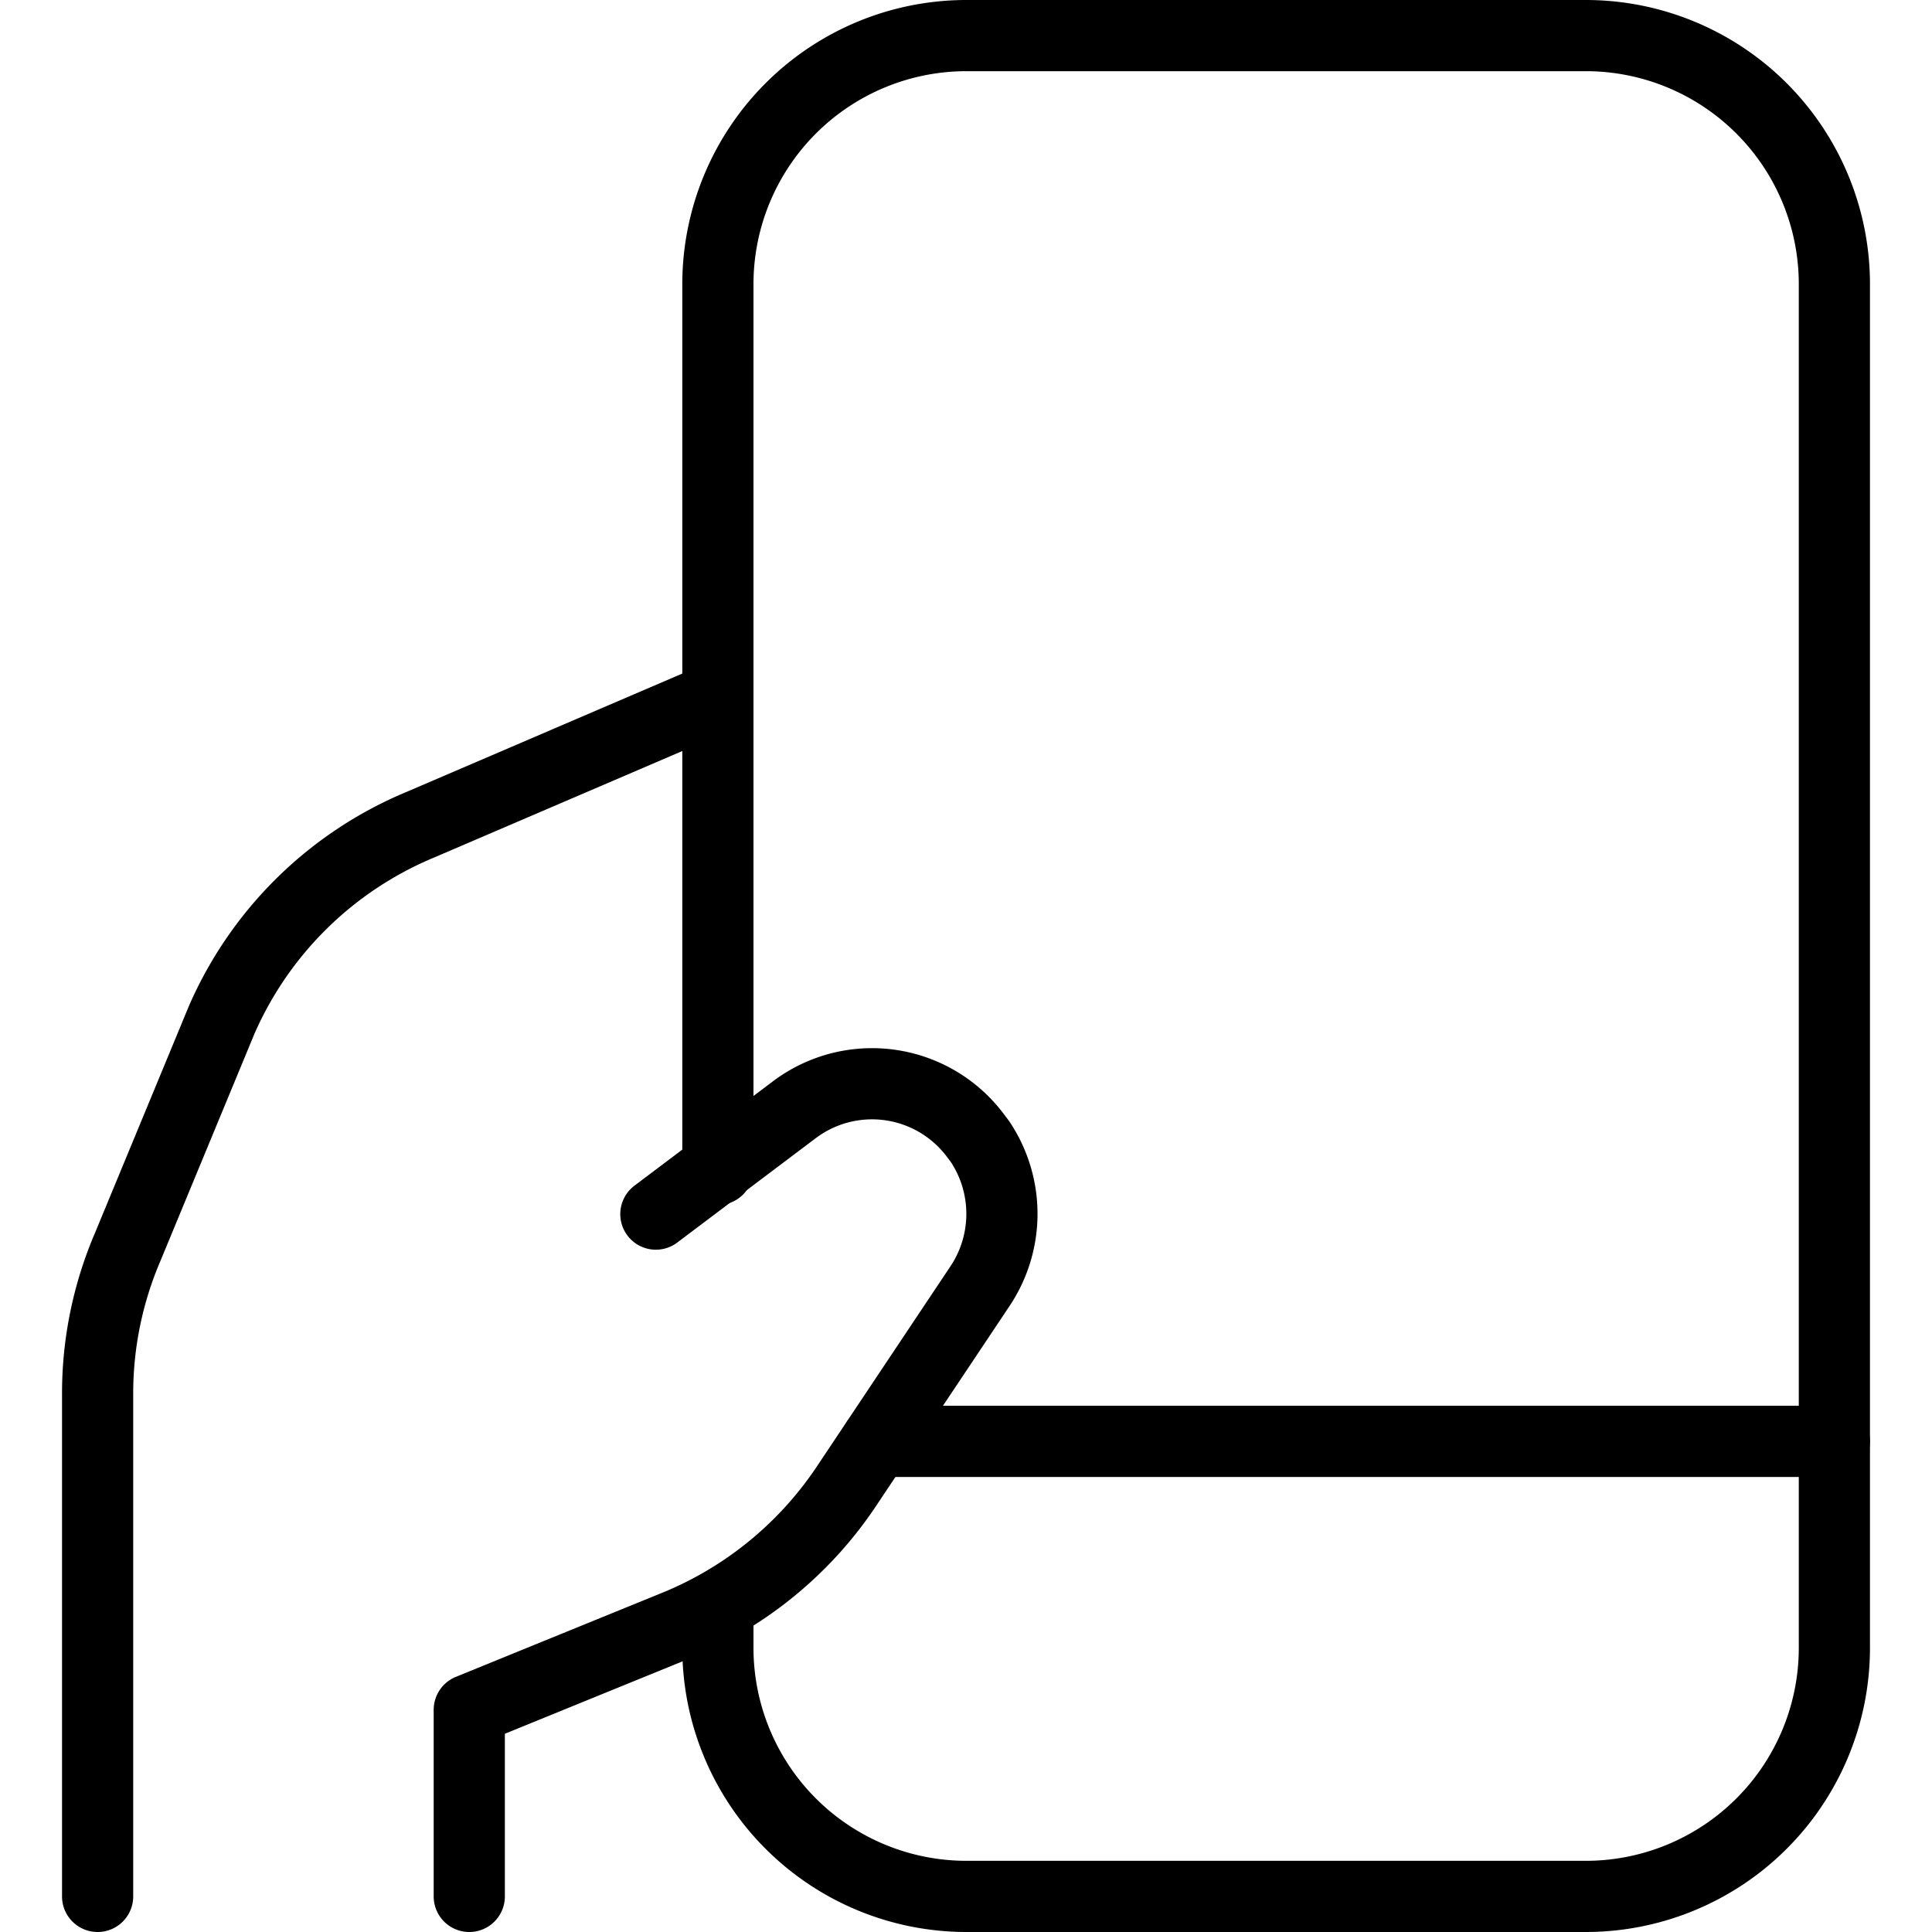
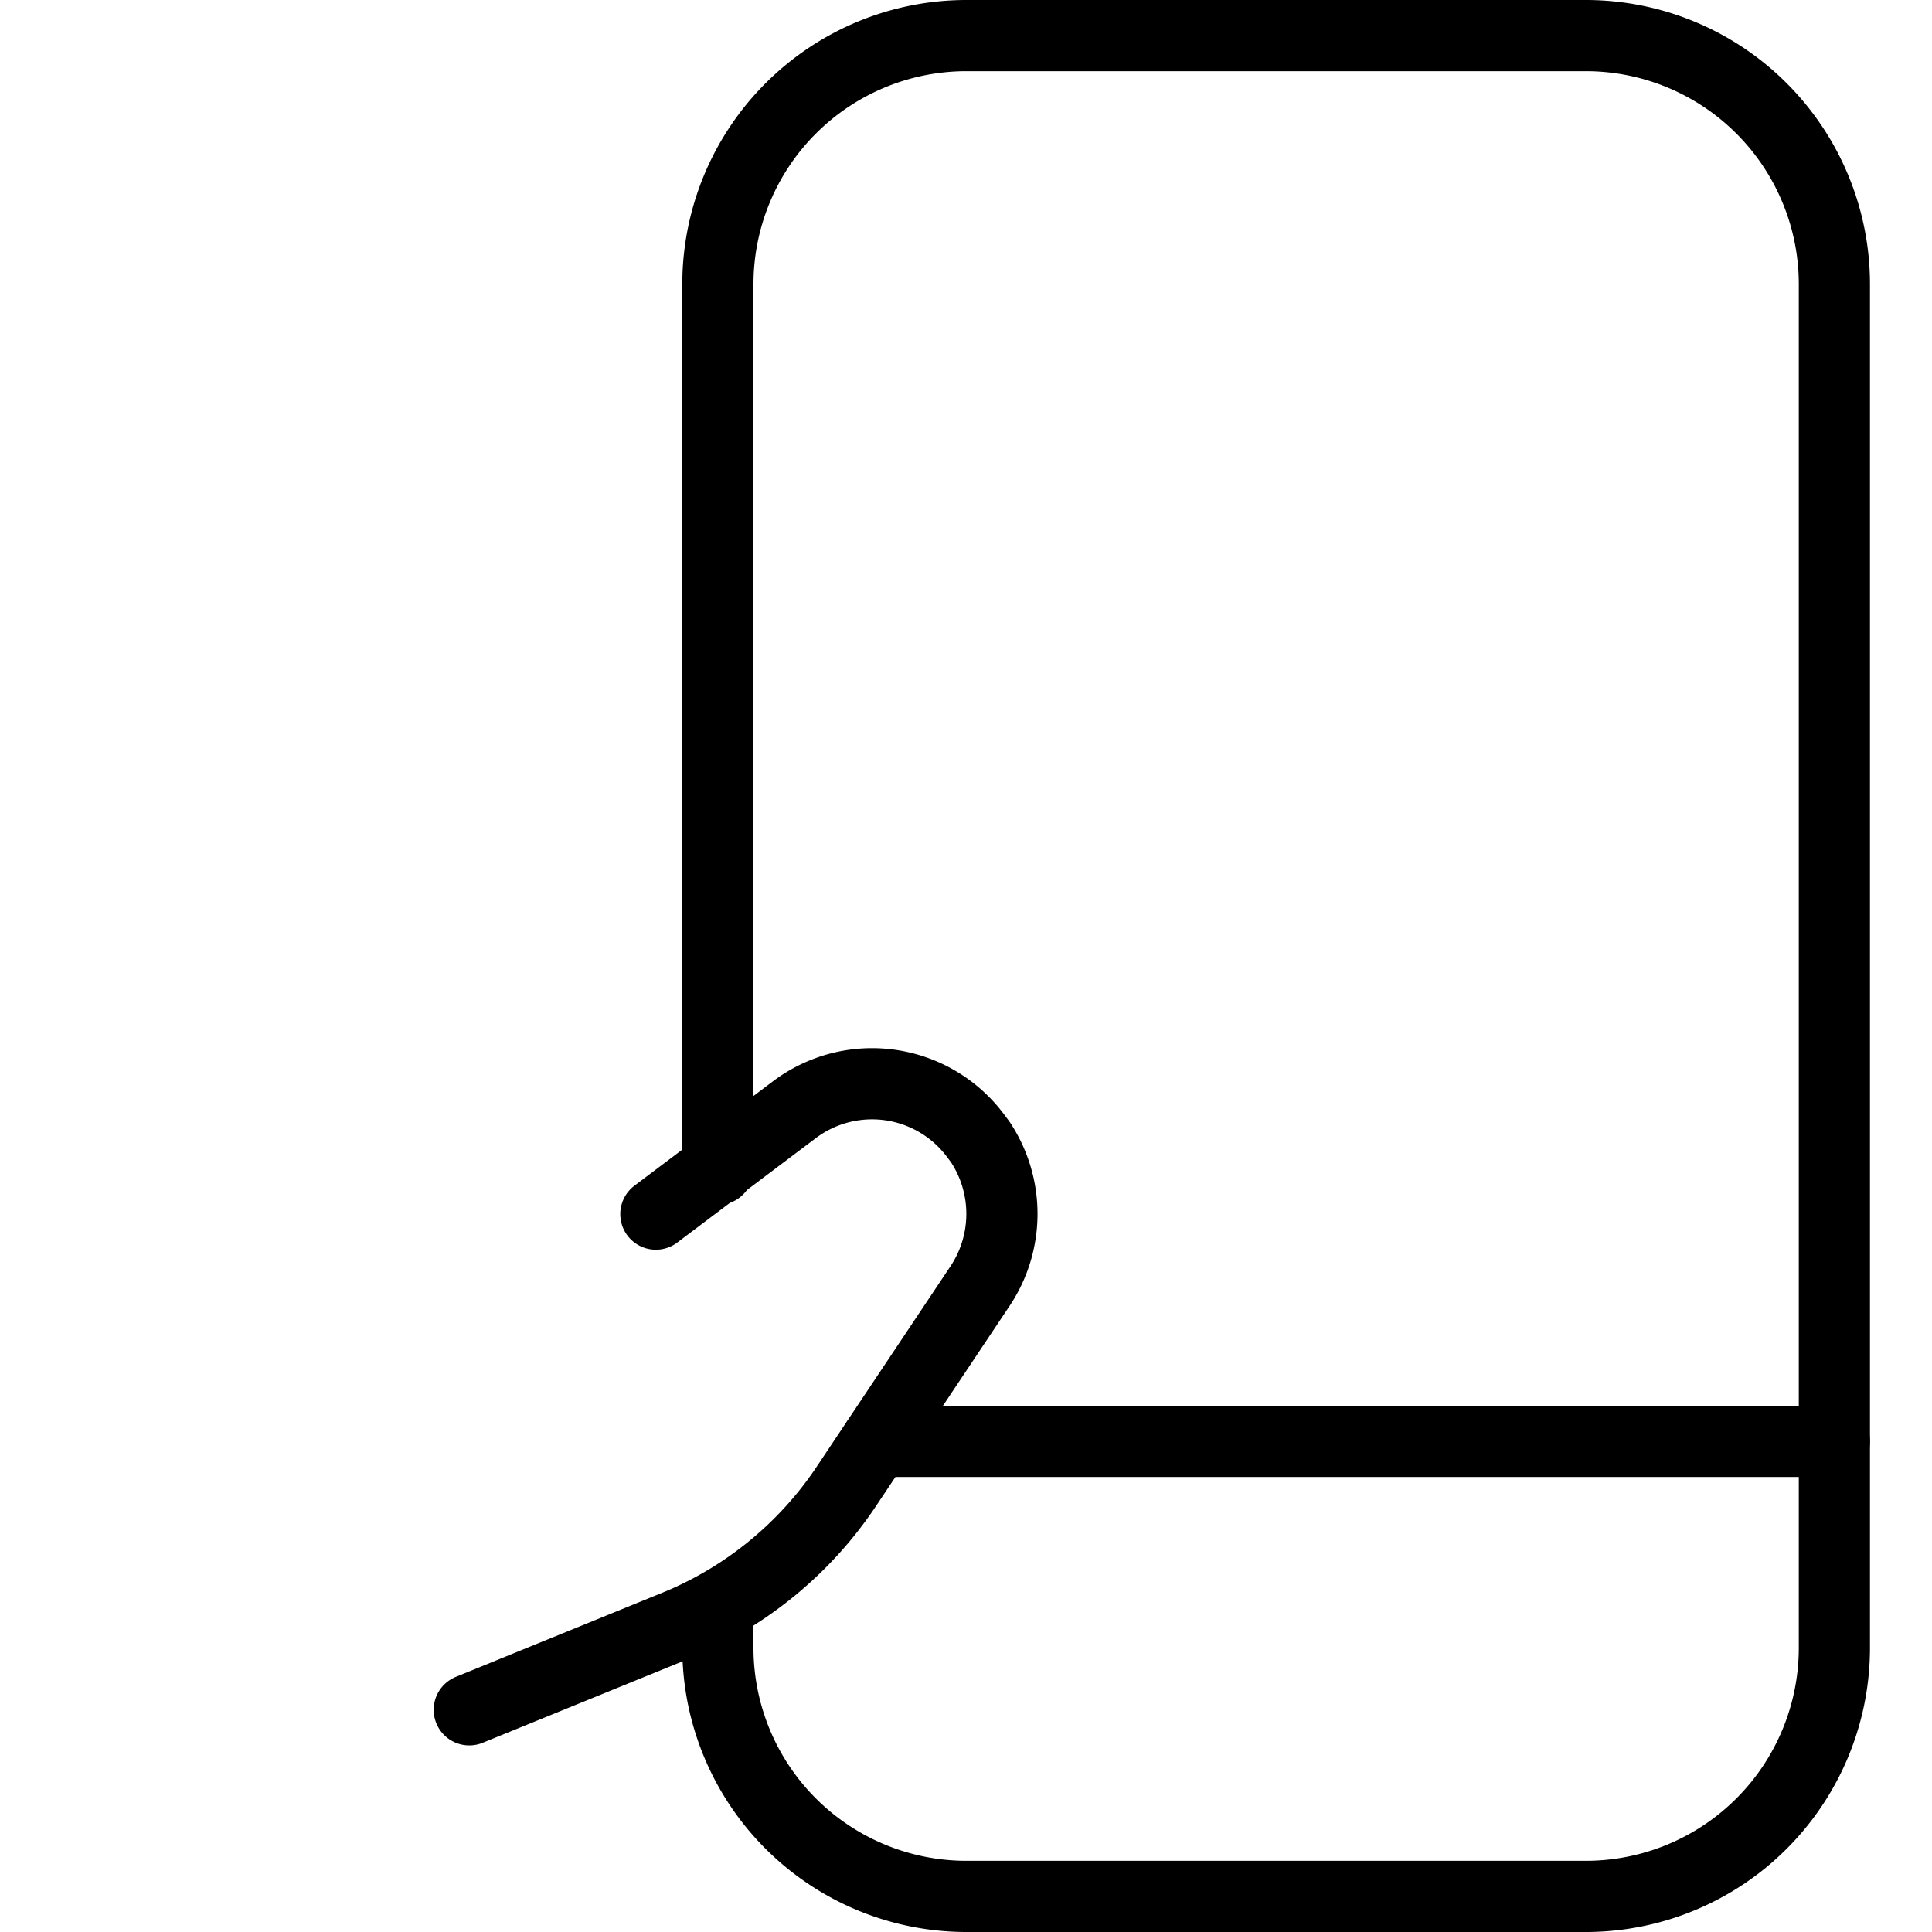
<svg xmlns="http://www.w3.org/2000/svg" id="Layer_1" data-name="Layer 1" viewBox="0 0 38 38">
  <defs>
    <style>.cls-1,.cls-2{fill:none;}.cls-1{stroke:#000;stroke-linecap:round;stroke-linejoin:round;stroke-width:1.4px;}</style>
  </defs>
-   <path class="cls-1" d="M12.9,23.88l2.72-2.05a2.54,2.54,0,0,1,3.57.51l.09.12h0a2.56,2.56,0,0,1,0,2.83l-2.67,4A7.4,7.4,0,0,1,13.23,32l-4,1.63V37.3" />
-   <path class="cls-1" d="M14.12,13.71,8.27,16.22a7.34,7.34,0,0,0-3.91,3.84L2.51,24.53a7.31,7.31,0,0,0-.59,2.88V37.3" />
+   <path class="cls-1" d="M12.9,23.88l2.72-2.05a2.54,2.54,0,0,1,3.57.51l.09.12h0a2.56,2.56,0,0,1,0,2.83l-2.67,4A7.4,7.4,0,0,1,13.23,32l-4,1.63" />
  <path class="cls-1" d="M14.12,23V5.58A4.89,4.89,0,0,1,19,.7H31.2a4.89,4.89,0,0,1,4.88,4.88V32.42A4.89,4.89,0,0,1,31.2,37.3H19a4.89,4.89,0,0,1-4.88-4.88v-.8" />
  <line class="cls-1" x1="17.24" y1="28.35" x2="36.08" y2="28.35" />
-   <rect class="cls-2" width="38" height="38" />
</svg>